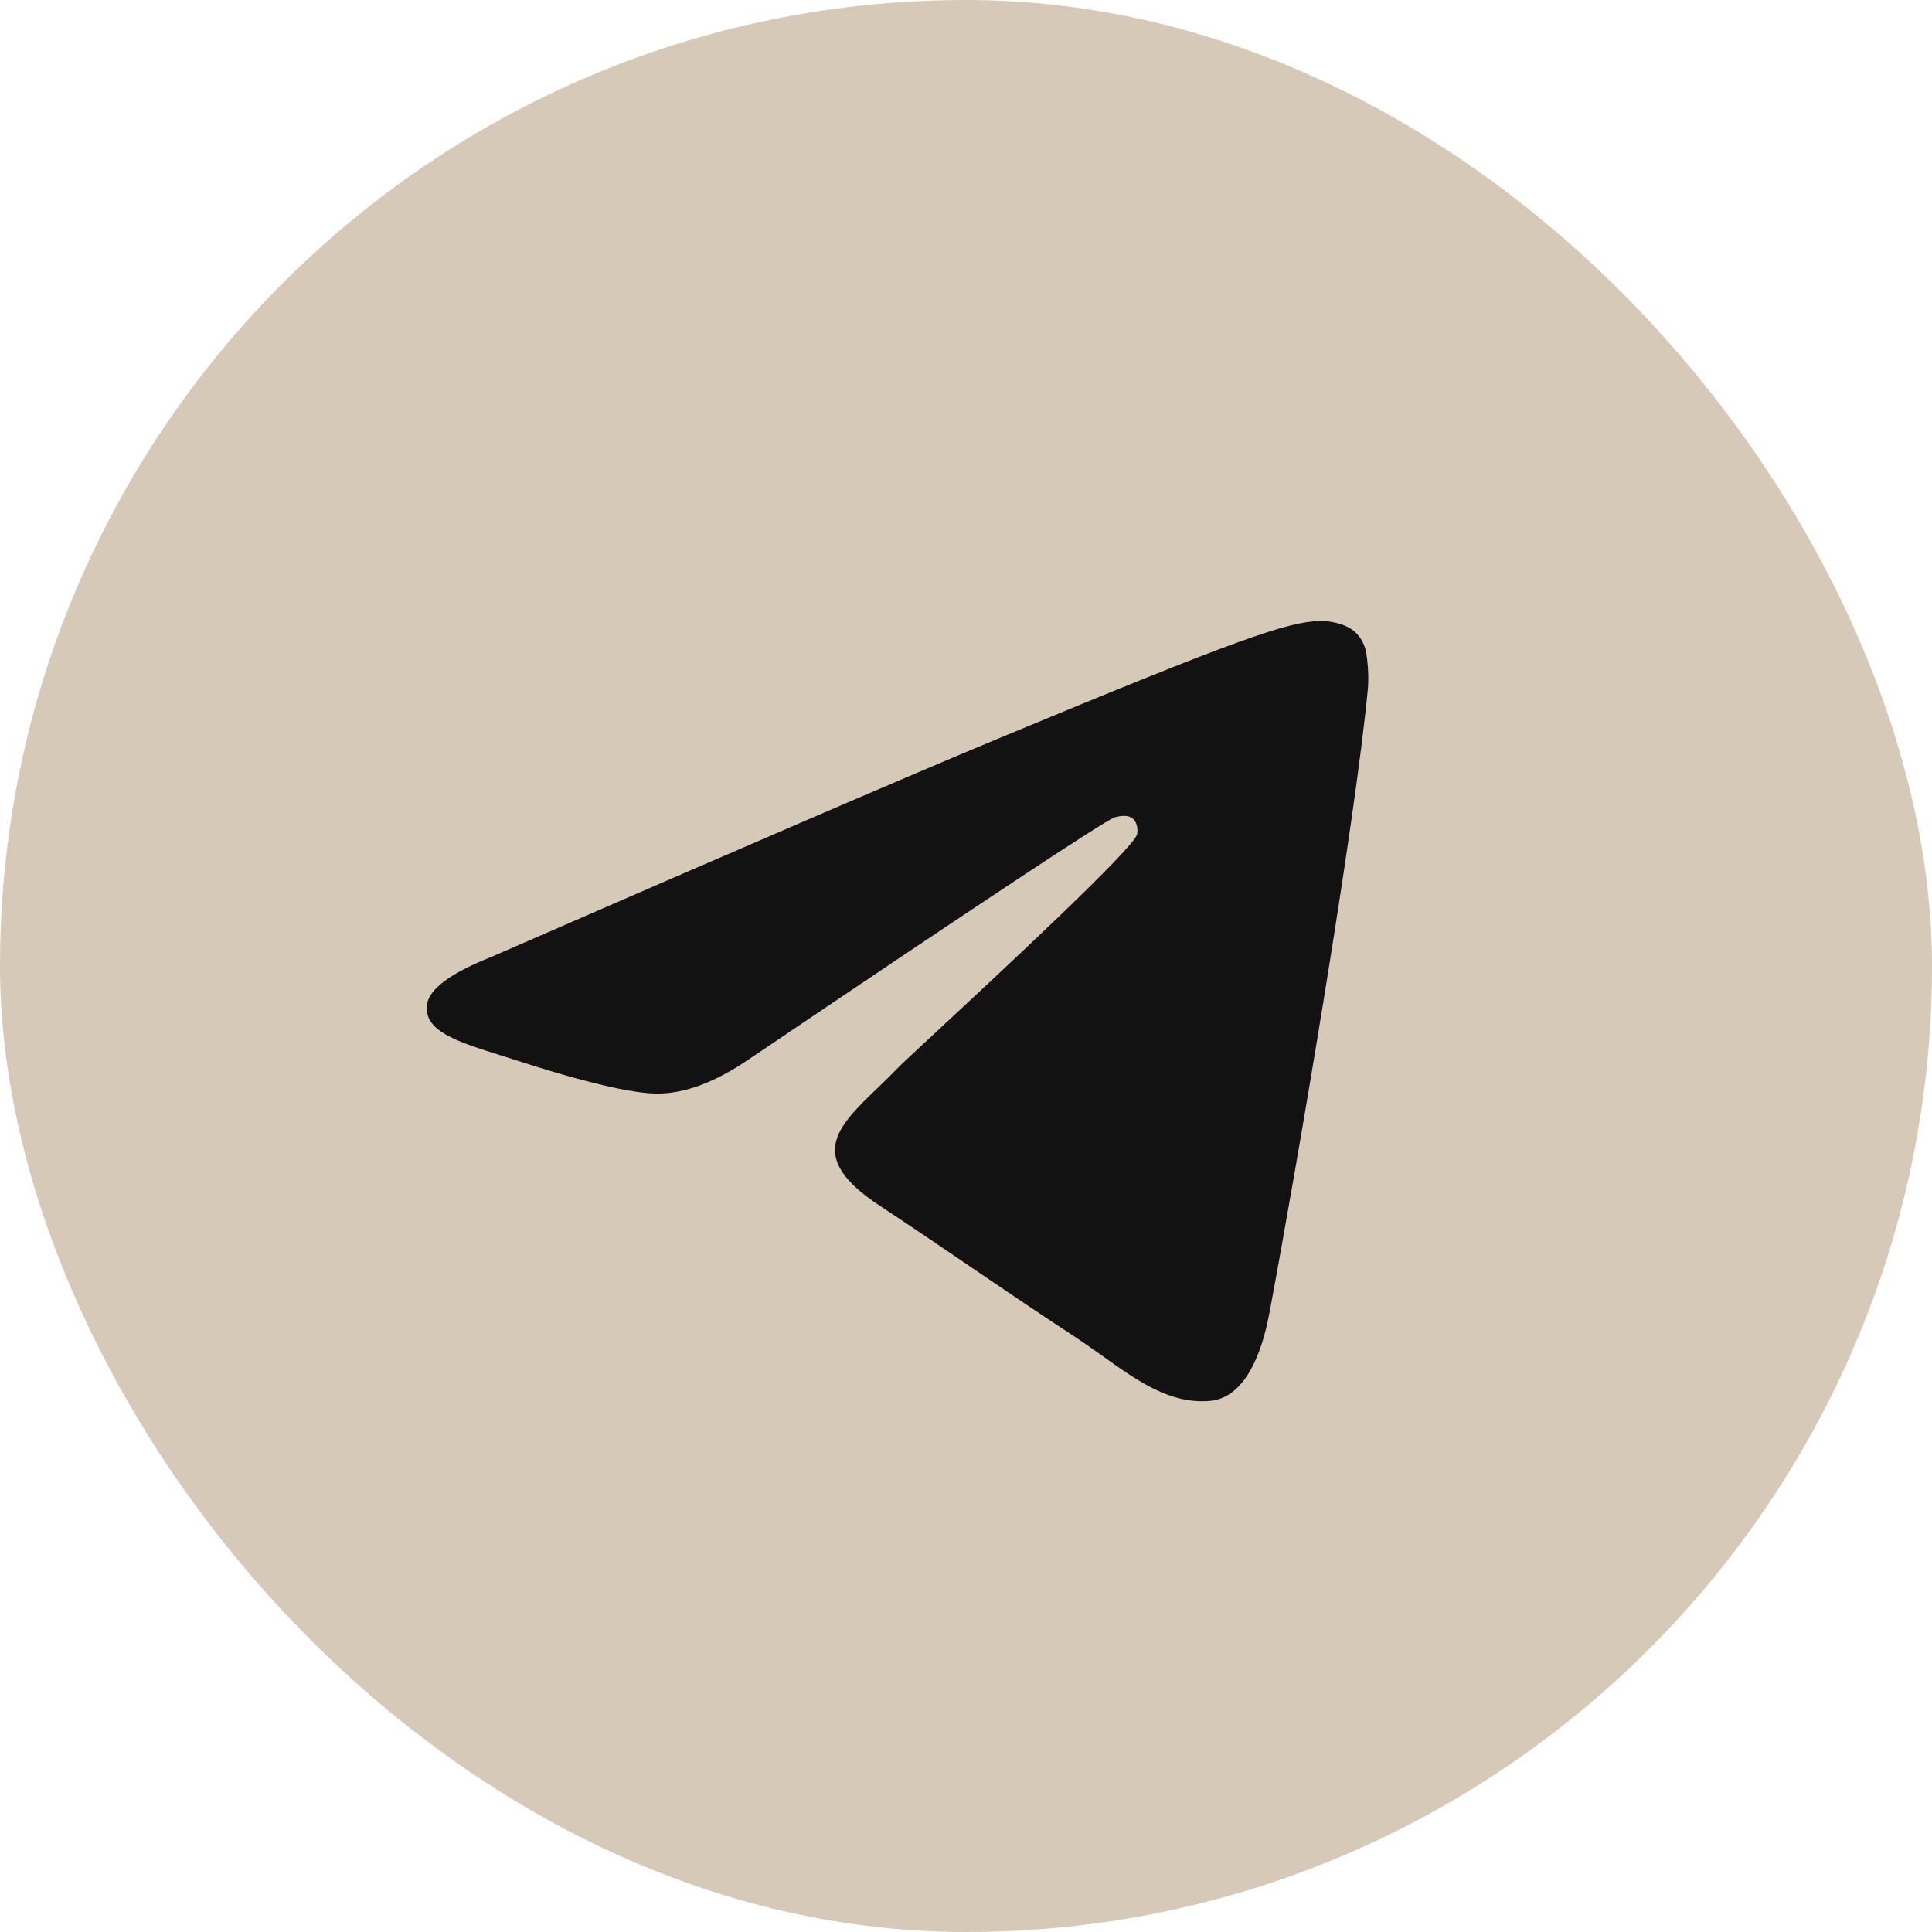
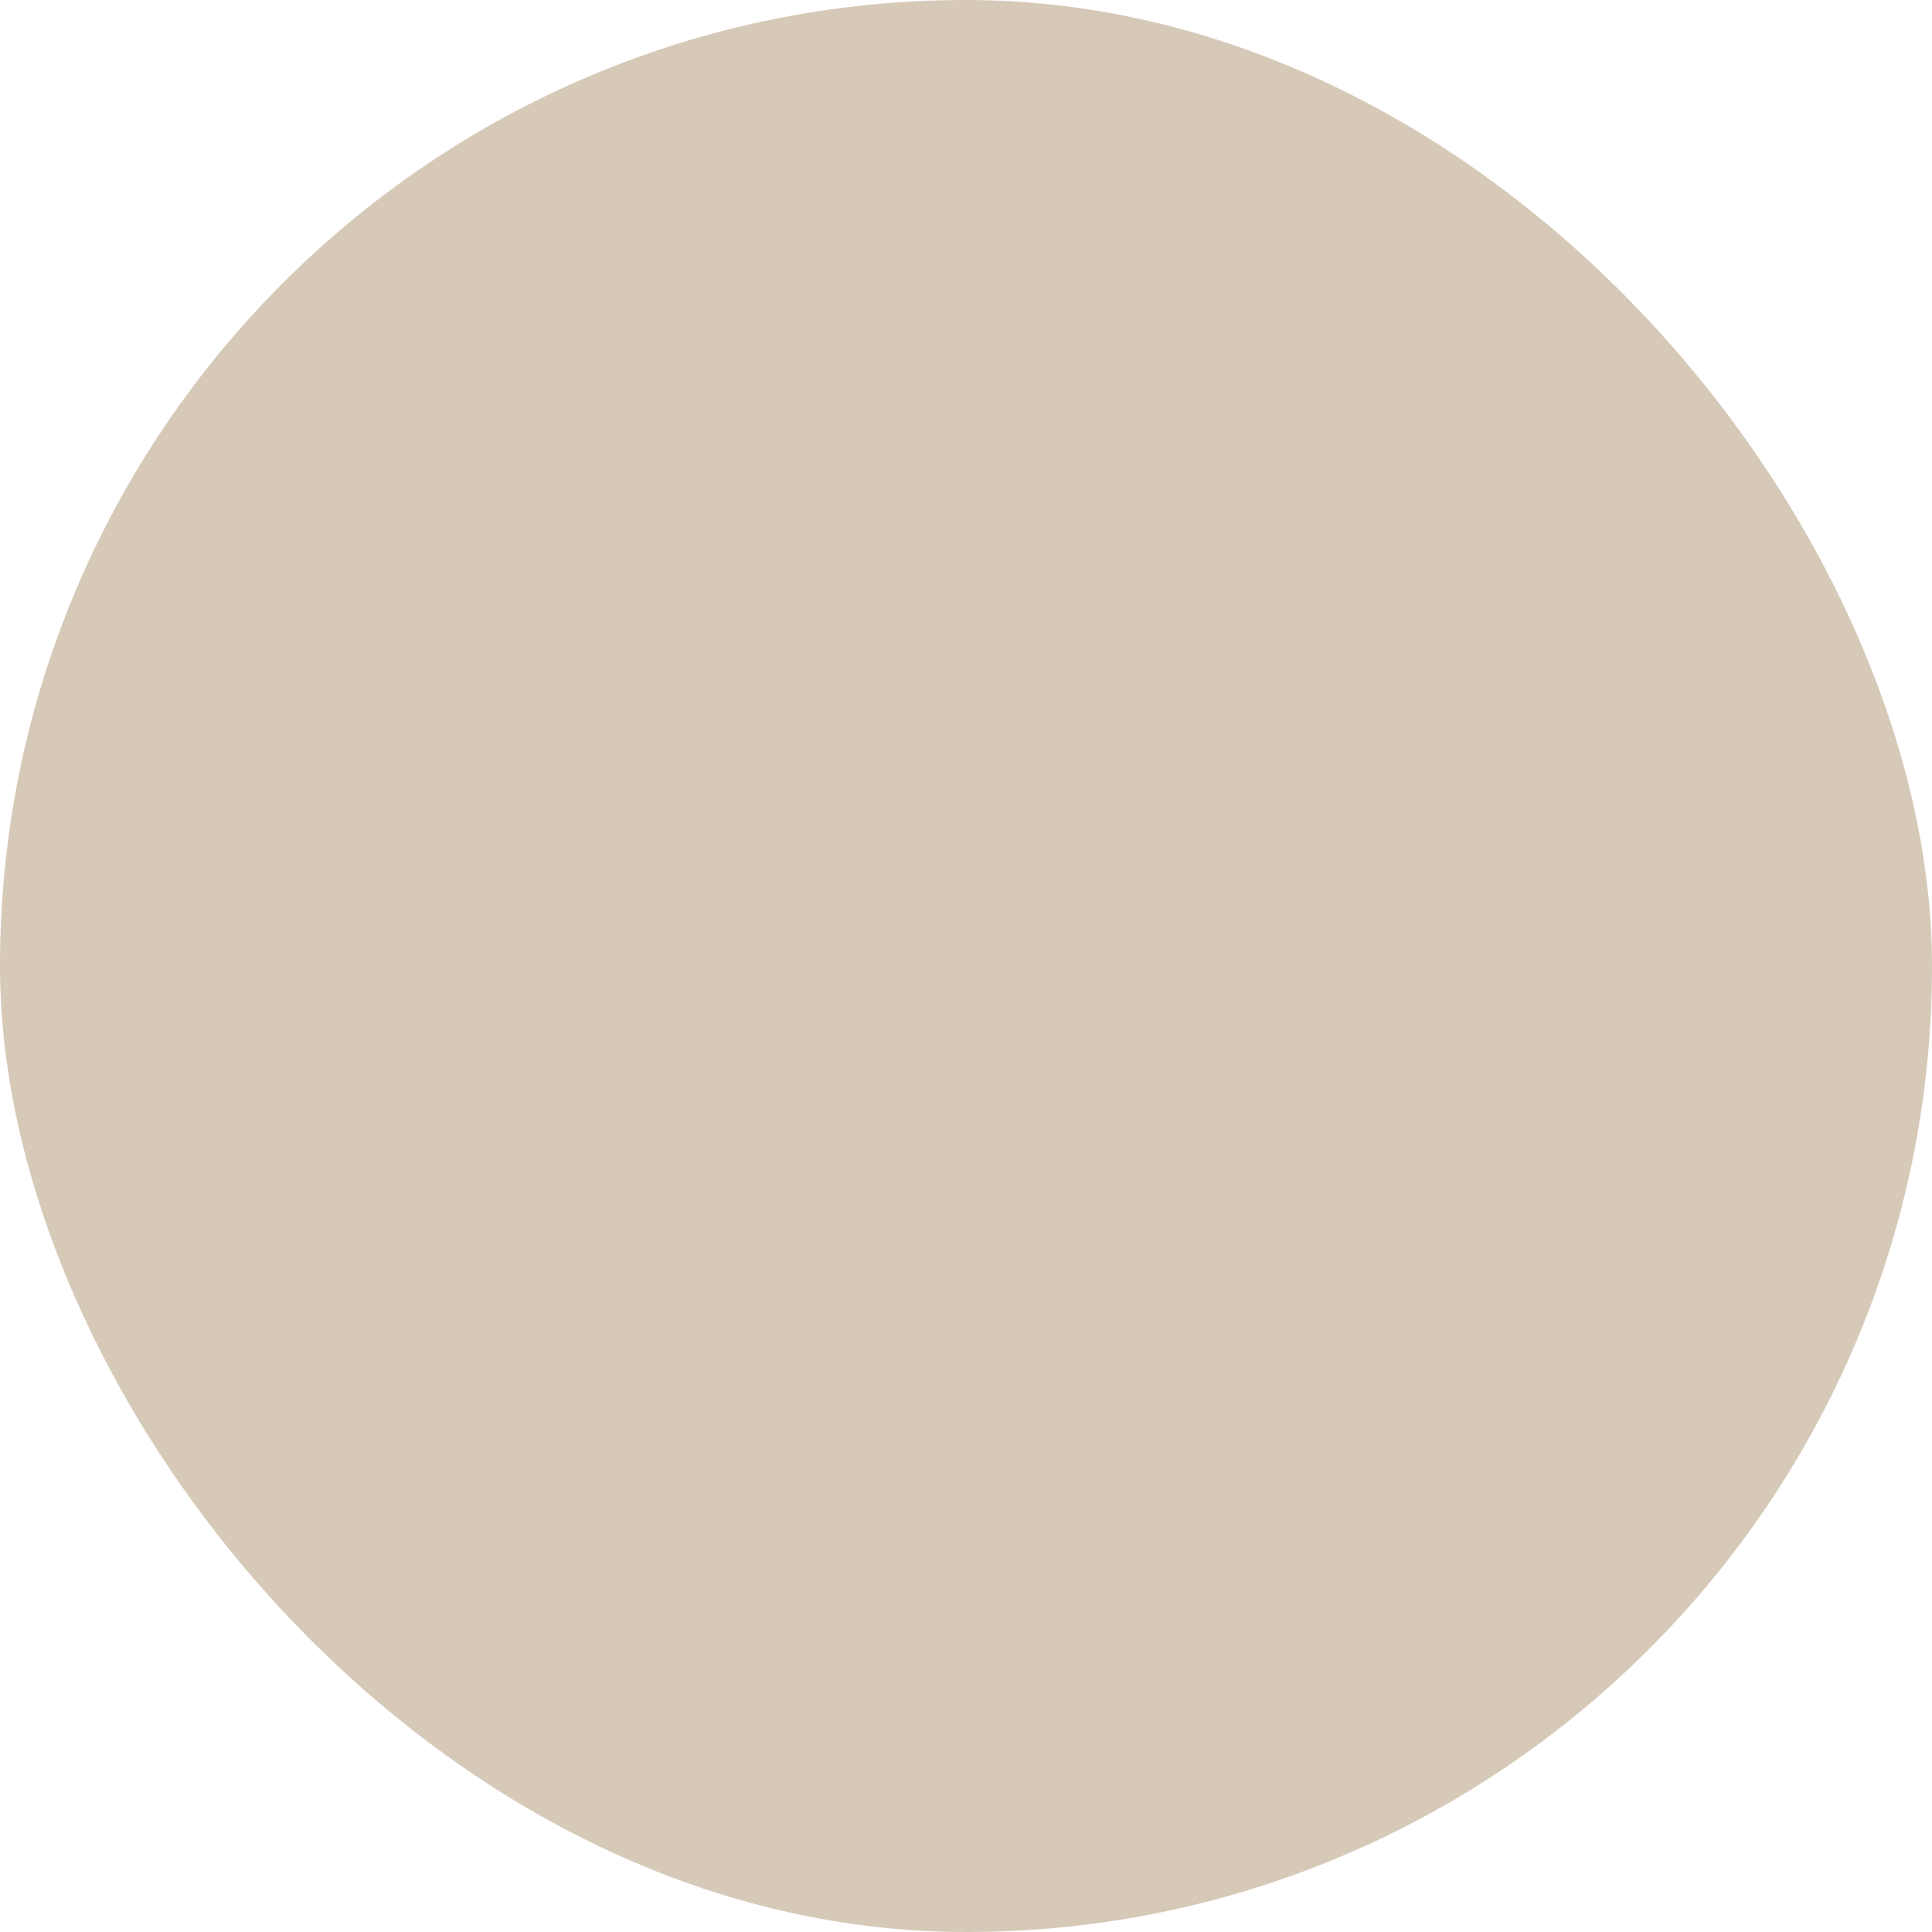
<svg xmlns="http://www.w3.org/2000/svg" width="39" height="39" viewBox="0 0 39 39" fill="none">
  <rect width="39" height="39" rx="19.5" fill="#D6C9B8" />
-   <rect x="7" y="7" width="25" height="25" rx="12.5" fill="#121212" />
-   <path fill-rule="evenodd" clip-rule="evenodd" d="M37 19.5C37 29.164 29.164 37 19.5 37C9.836 37 2 29.164 2 19.5C2 9.836 9.836 2 19.5 2C29.164 2 37 9.836 37 19.5ZM20.127 14.919C18.425 15.627 15.023 17.092 9.922 19.315C9.093 19.644 8.659 19.967 8.619 20.282C8.552 20.815 9.22 21.025 10.127 21.31C10.251 21.349 10.38 21.389 10.511 21.432C11.405 21.723 12.607 22.062 13.231 22.075C13.798 22.087 14.431 21.854 15.129 21.375C19.895 18.157 22.355 16.531 22.51 16.496C22.619 16.471 22.771 16.439 22.873 16.531C22.975 16.621 22.965 16.793 22.955 16.84C22.888 17.122 20.271 19.555 18.915 20.815C18.492 21.208 18.193 21.486 18.132 21.55C17.995 21.692 17.855 21.828 17.721 21.957C16.89 22.756 16.268 23.357 17.756 24.337C18.47 24.808 19.042 25.198 19.612 25.586C20.235 26.01 20.856 26.433 21.661 26.961C21.865 27.095 22.061 27.233 22.252 27.369C22.977 27.887 23.628 28.351 24.433 28.278C24.9 28.234 25.384 27.795 25.629 26.484C26.208 23.384 27.349 16.669 27.613 13.902C27.629 13.672 27.619 13.441 27.584 13.213C27.562 13.029 27.473 12.86 27.333 12.739C27.124 12.569 26.8 12.532 26.655 12.535C25.997 12.547 24.988 12.898 20.127 14.919Z" fill="#D6C9B8" />
+   <path fill-rule="evenodd" clip-rule="evenodd" d="M37 19.5C37 29.164 29.164 37 19.5 37C9.836 37 2 29.164 2 19.5C2 9.836 9.836 2 19.5 2C29.164 2 37 9.836 37 19.5ZM20.127 14.919C18.425 15.627 15.023 17.092 9.922 19.315C9.093 19.644 8.659 19.967 8.619 20.282C8.552 20.815 9.22 21.025 10.127 21.31C10.251 21.349 10.38 21.389 10.511 21.432C11.405 21.723 12.607 22.062 13.231 22.075C13.798 22.087 14.431 21.854 15.129 21.375C22.619 16.471 22.771 16.439 22.873 16.531C22.975 16.621 22.965 16.793 22.955 16.84C22.888 17.122 20.271 19.555 18.915 20.815C18.492 21.208 18.193 21.486 18.132 21.55C17.995 21.692 17.855 21.828 17.721 21.957C16.89 22.756 16.268 23.357 17.756 24.337C18.47 24.808 19.042 25.198 19.612 25.586C20.235 26.01 20.856 26.433 21.661 26.961C21.865 27.095 22.061 27.233 22.252 27.369C22.977 27.887 23.628 28.351 24.433 28.278C24.9 28.234 25.384 27.795 25.629 26.484C26.208 23.384 27.349 16.669 27.613 13.902C27.629 13.672 27.619 13.441 27.584 13.213C27.562 13.029 27.473 12.86 27.333 12.739C27.124 12.569 26.8 12.532 26.655 12.535C25.997 12.547 24.988 12.898 20.127 14.919Z" fill="#D6C9B8" />
</svg>